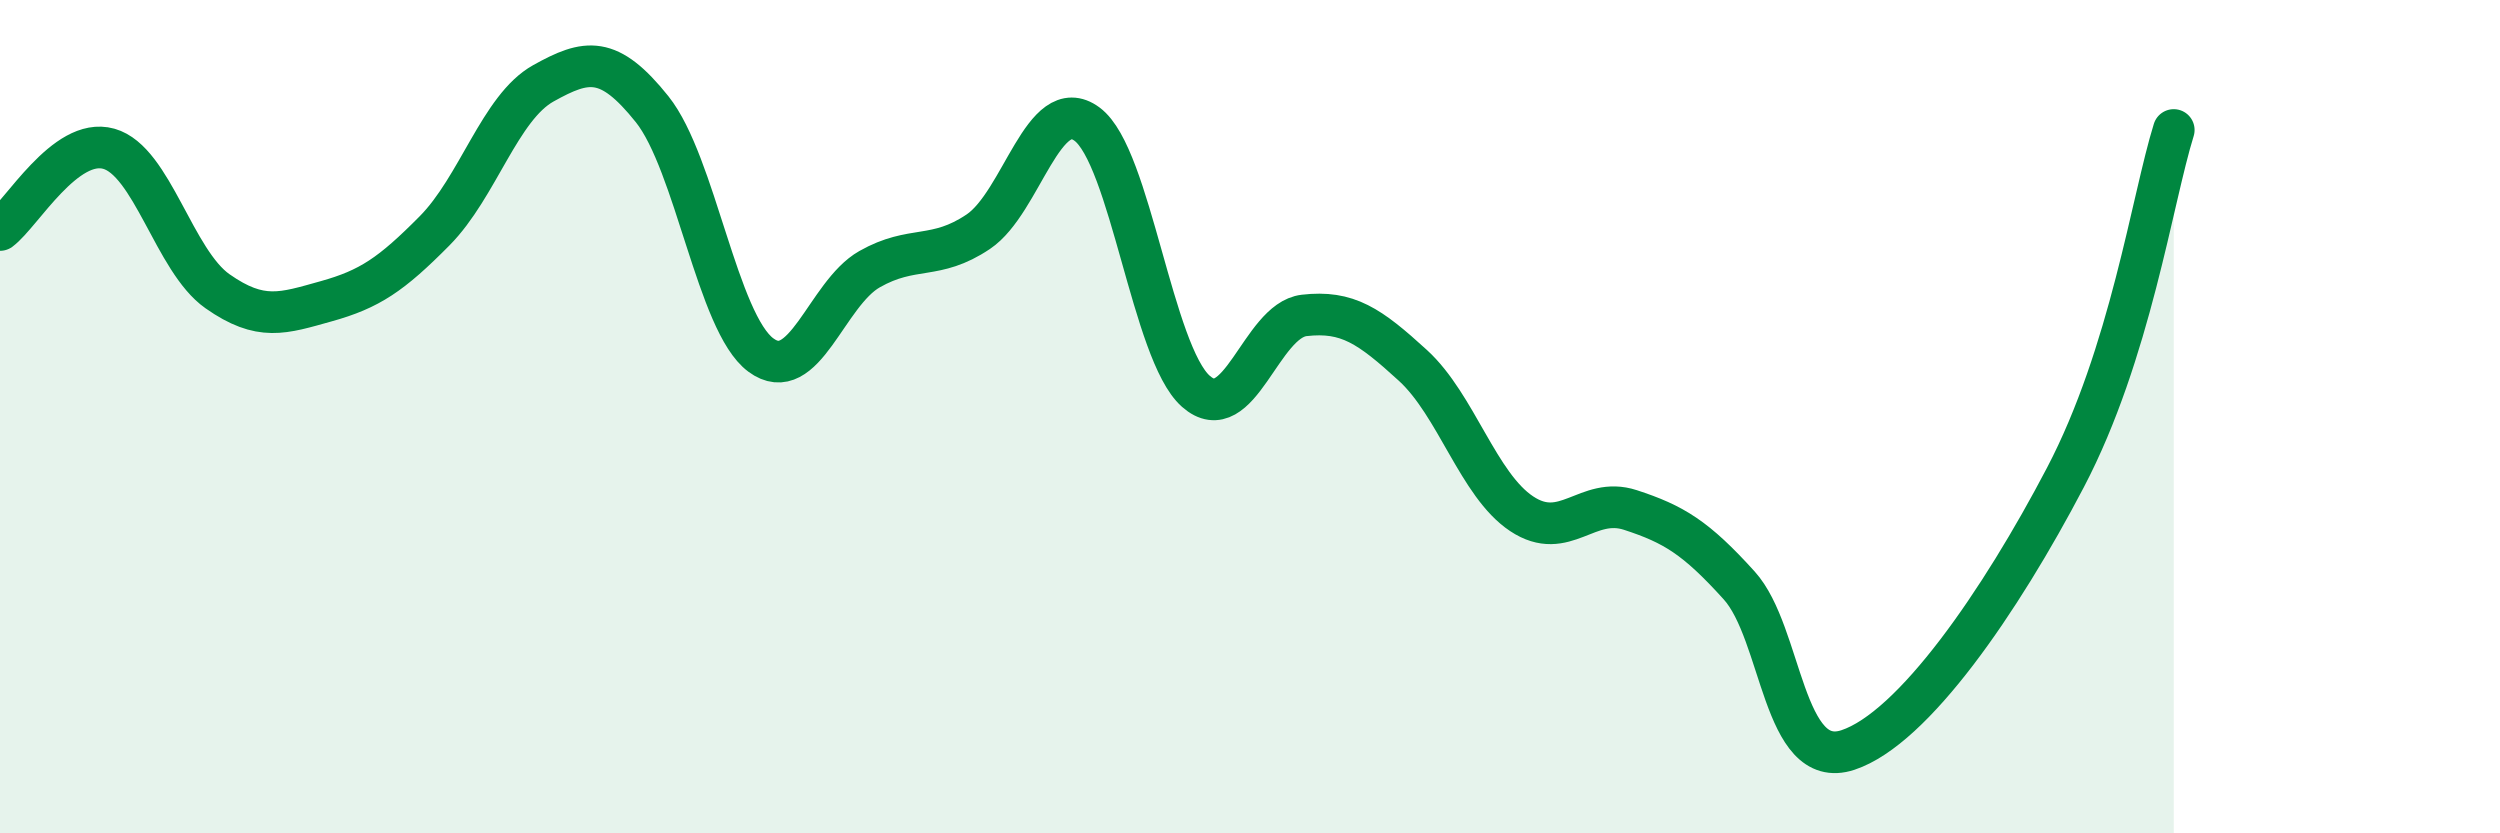
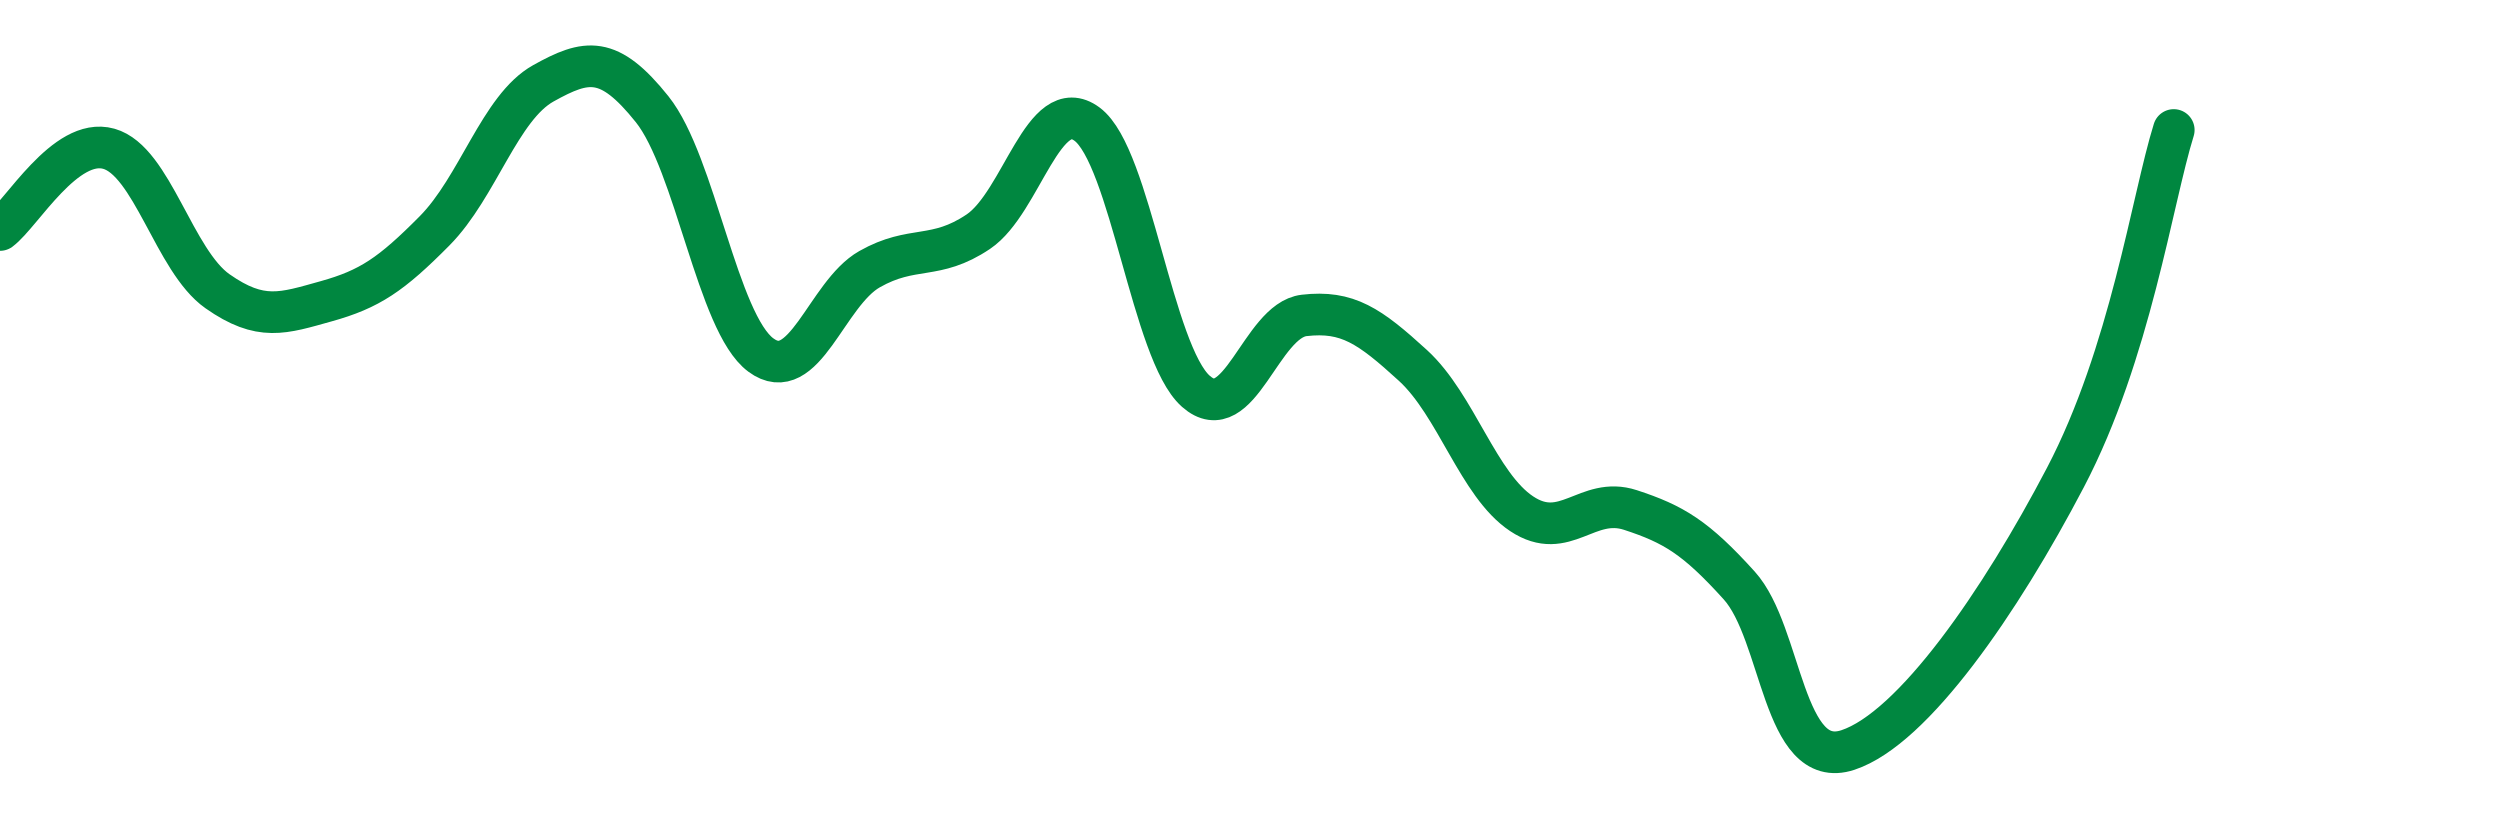
<svg xmlns="http://www.w3.org/2000/svg" width="60" height="20" viewBox="0 0 60 20">
-   <path d="M 0,5.52 C 0.52,5.13 1.57,3.28 2.61,3.57 C 3.65,3.86 4.18,6.26 5.22,6.99 C 6.26,7.72 6.79,7.52 7.83,7.23 C 8.87,6.94 9.39,6.59 10.43,5.54 C 11.47,4.49 12,2.58 13.04,2 C 14.08,1.42 14.61,1.32 15.65,2.62 C 16.69,3.92 17.22,7.75 18.26,8.52 C 19.3,9.29 19.83,7.05 20.87,6.46 C 21.91,5.87 22.44,6.26 23.48,5.56 C 24.52,4.86 25.05,2.21 26.09,2.98 C 27.13,3.75 27.66,8.47 28.7,9.39 C 29.74,10.31 30.26,7.69 31.3,7.57 C 32.34,7.45 32.87,7.82 33.91,8.77 C 34.95,9.72 35.48,11.64 36.52,12.33 C 37.56,13.02 38.09,11.9 39.13,12.24 C 40.17,12.58 40.7,12.9 41.74,14.05 C 42.78,15.2 42.78,18.52 44.35,18 C 45.92,17.48 48.01,14.44 49.57,11.46 C 51.13,8.48 51.65,4.79 52.17,3.12L52.17 20L0 20Z" fill="#008740" opacity="0.1" stroke-linecap="round" stroke-linejoin="round" />
  <path d="M 0,5.52 C 0.52,5.13 1.57,3.28 2.61,3.57 C 3.65,3.86 4.18,6.26 5.22,6.99 C 6.26,7.72 6.79,7.52 7.83,7.23 C 8.87,6.94 9.39,6.59 10.43,5.54 C 11.47,4.49 12,2.58 13.04,2 C 14.08,1.42 14.61,1.32 15.65,2.62 C 16.69,3.92 17.22,7.75 18.26,8.52 C 19.3,9.29 19.83,7.05 20.87,6.46 C 21.91,5.87 22.44,6.26 23.48,5.56 C 24.52,4.86 25.05,2.21 26.09,2.98 C 27.13,3.75 27.66,8.47 28.7,9.39 C 29.74,10.31 30.26,7.69 31.3,7.57 C 32.34,7.45 32.87,7.82 33.91,8.77 C 34.95,9.72 35.48,11.64 36.52,12.33 C 37.56,13.02 38.09,11.9 39.13,12.24 C 40.17,12.58 40.7,12.9 41.74,14.05 C 42.78,15.2 42.78,18.52 44.35,18 C 45.92,17.48 48.01,14.44 49.57,11.46 C 51.13,8.48 51.65,4.79 52.17,3.12" stroke="#008740" stroke-width="1" fill="none" stroke-linecap="round" stroke-linejoin="round" />
</svg>